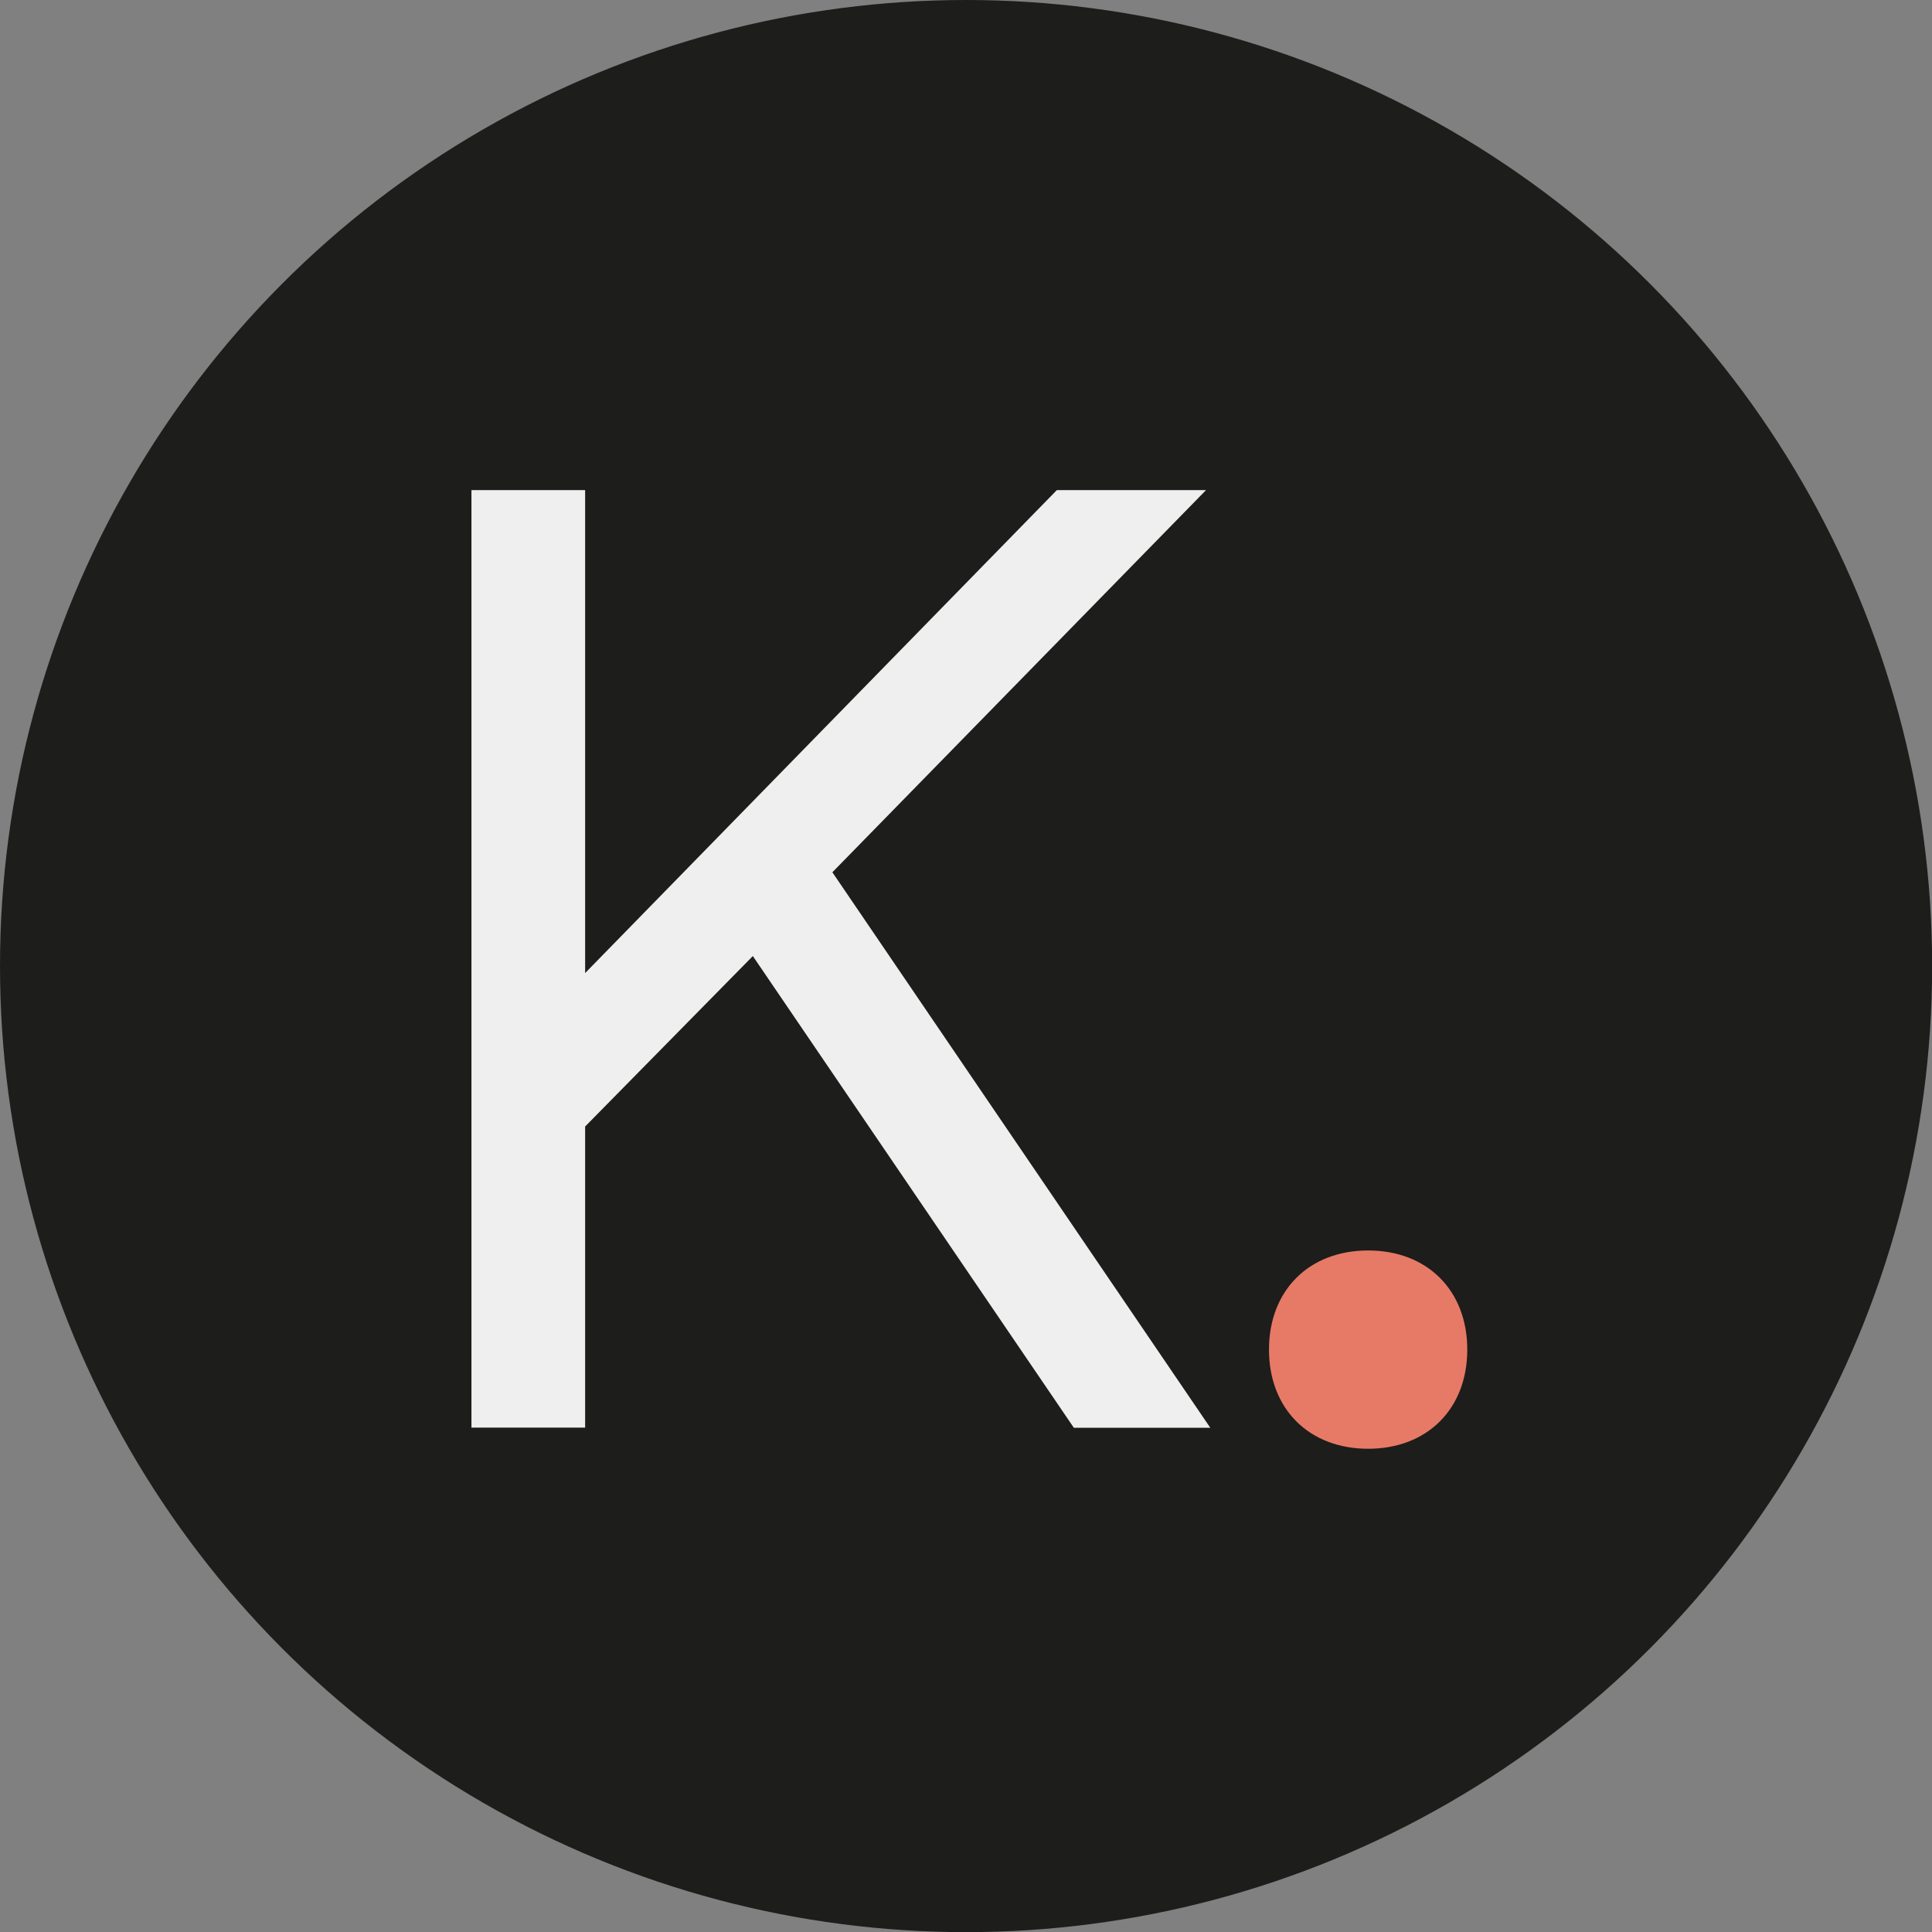
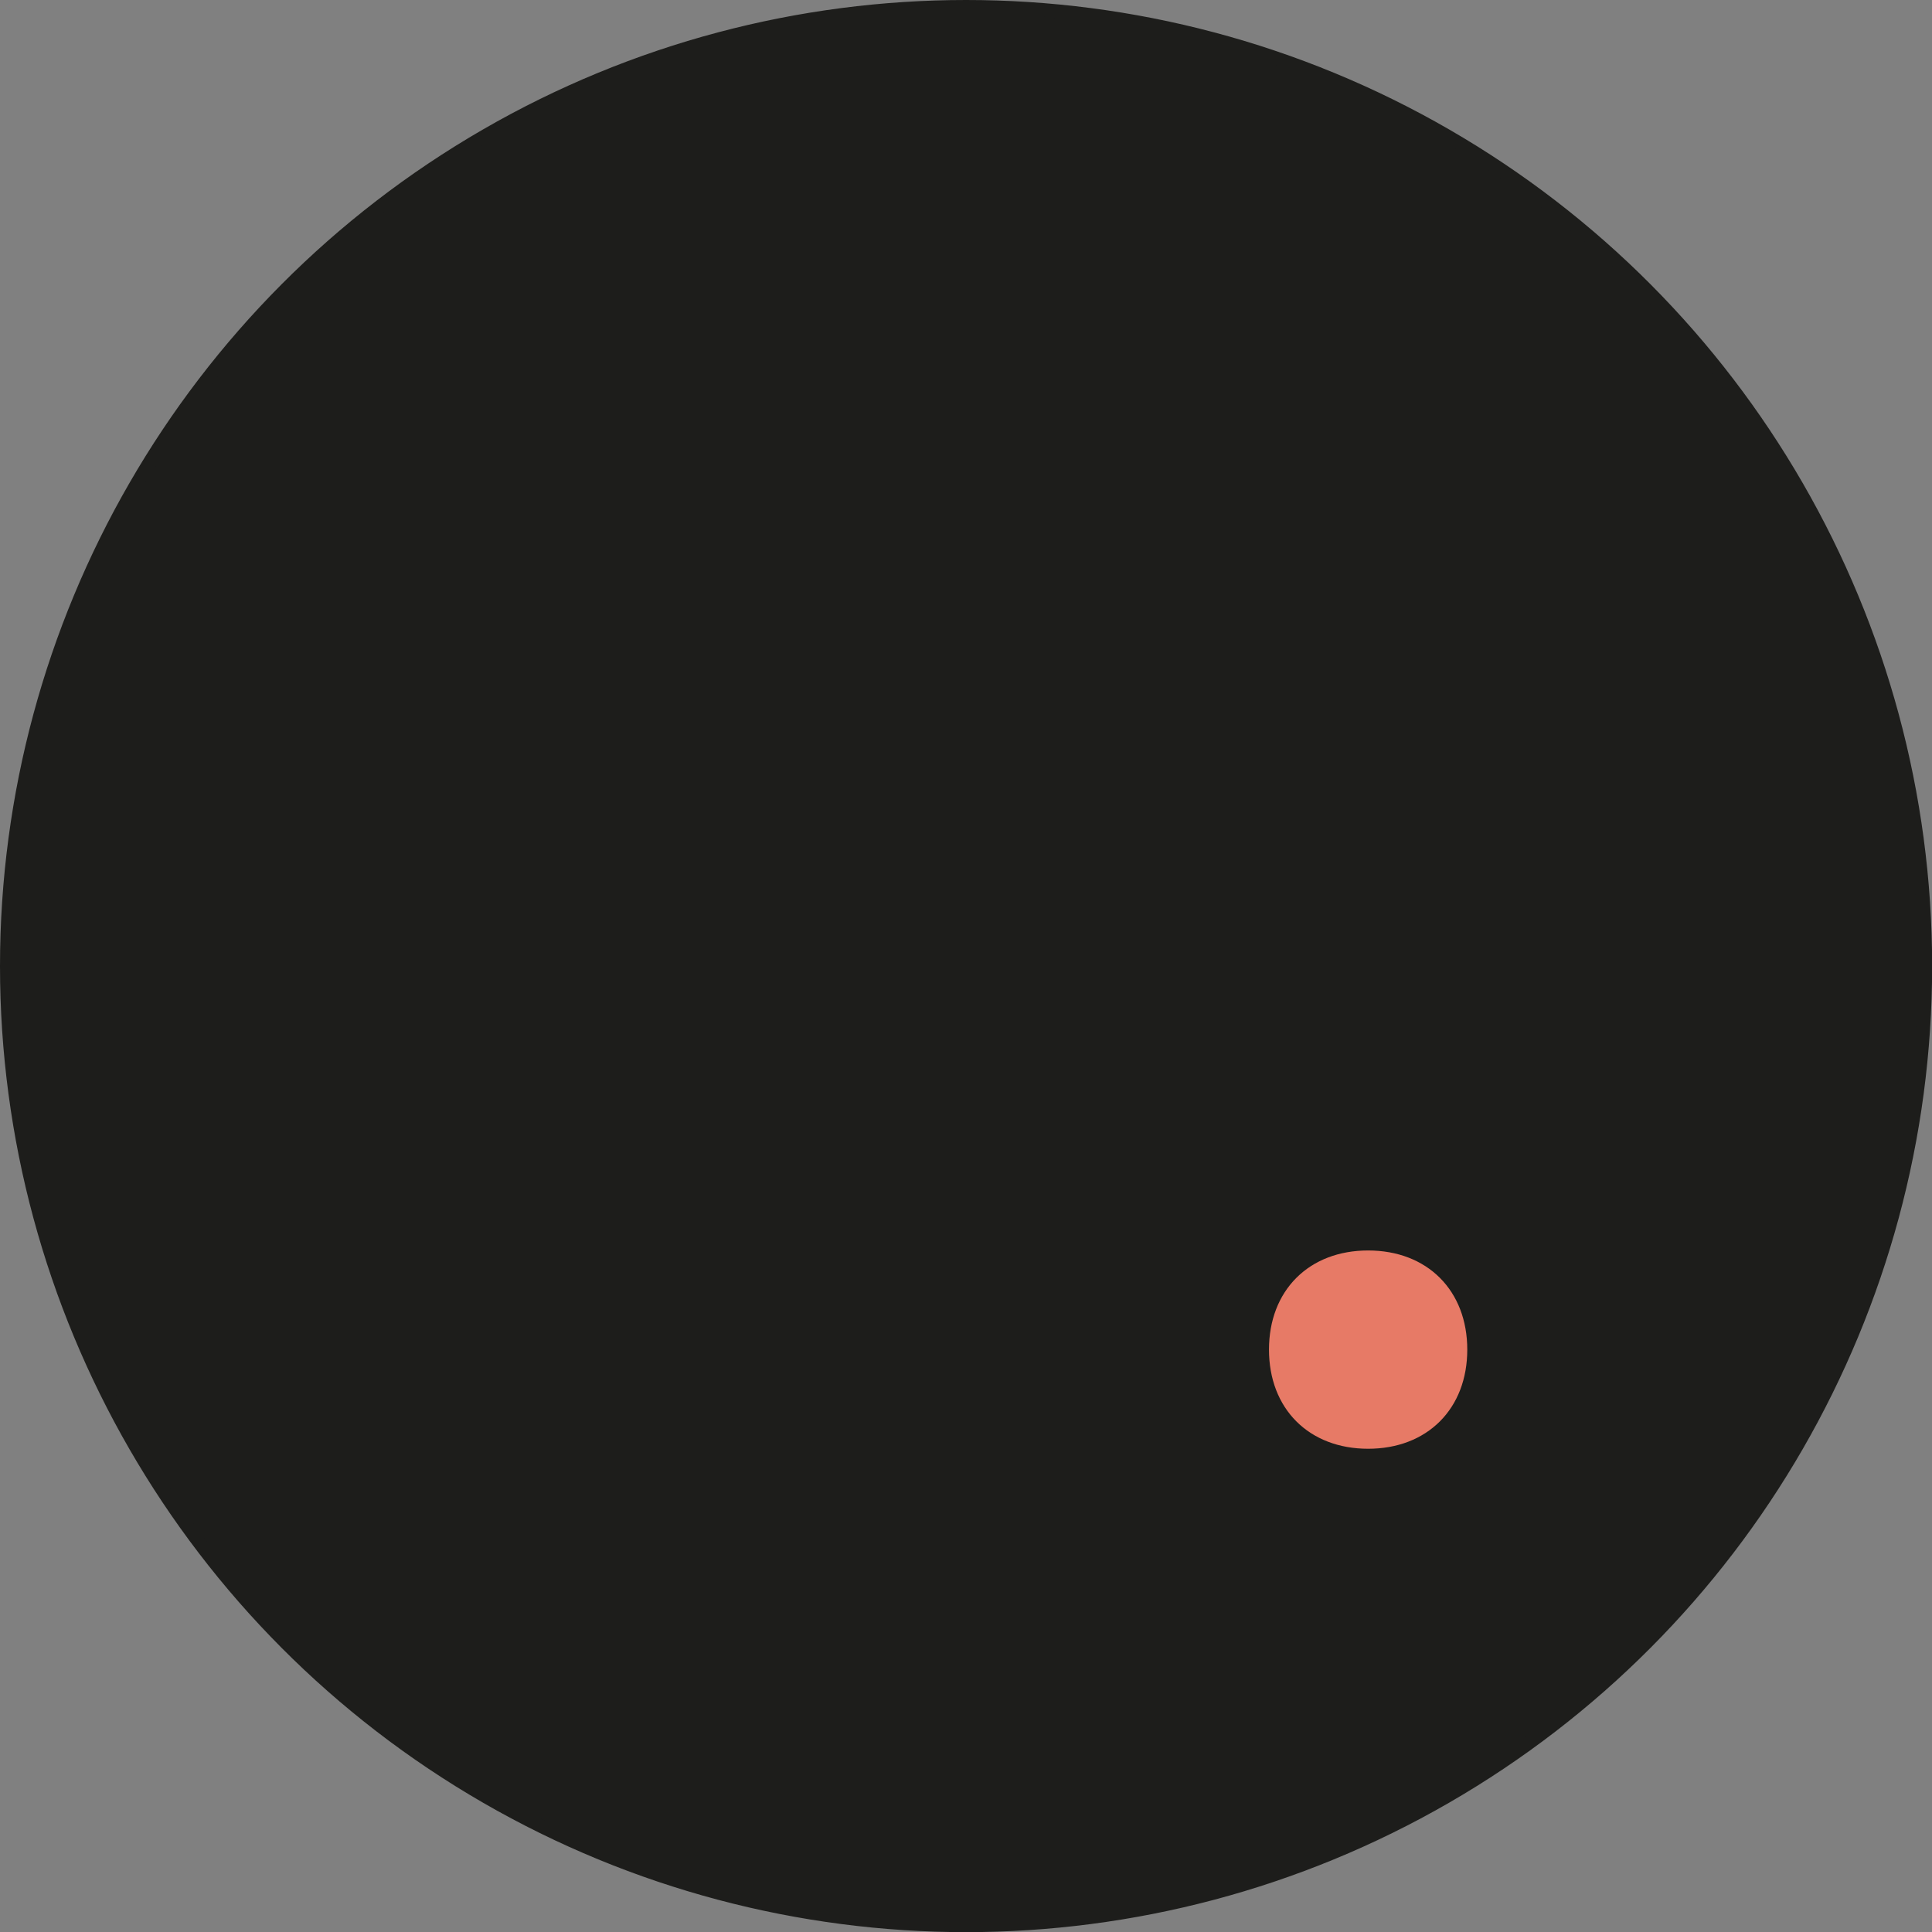
<svg xmlns="http://www.w3.org/2000/svg" id="Capa_1" data-name="Capa 1" viewBox="0 0 140.89 140.89">
  <rect x="0" y="0" width="140.89" height="140.89" fill="#808080" stroke="none" />
  <defs>
    <style>      .cls-1 {        fill: #1d1d1b;        stroke: #1d1d1b;      }      .cls-1, .cls-2 {        stroke-miterlimit: 10;      }      .cls-3 {        fill: #efefef;      }      .cls-2 {        fill: #e77a66;        stroke: #e77a66;      }    </style>
  </defs>
  <circle class="cls-1" cx="70.45" cy="70.45" r="69.95" />
  <g>
-     <path class="cls-3" d="M54.9,69.72l-12.23,12.43v21.96h-8.29V35.74h8.29v35.22l34.4-35.22h10.88l-27.25,27.87,27.56,40.51h-9.95l-23.41-34.4Z" />
    <path class="cls-2" d="M106.5,98.42c0,4.04-2.69,6.73-6.73,6.73s-6.73-2.69-6.73-6.73,2.69-6.73,6.73-6.73,6.73,2.69,6.73,6.73Z" />
  </g>
</svg>